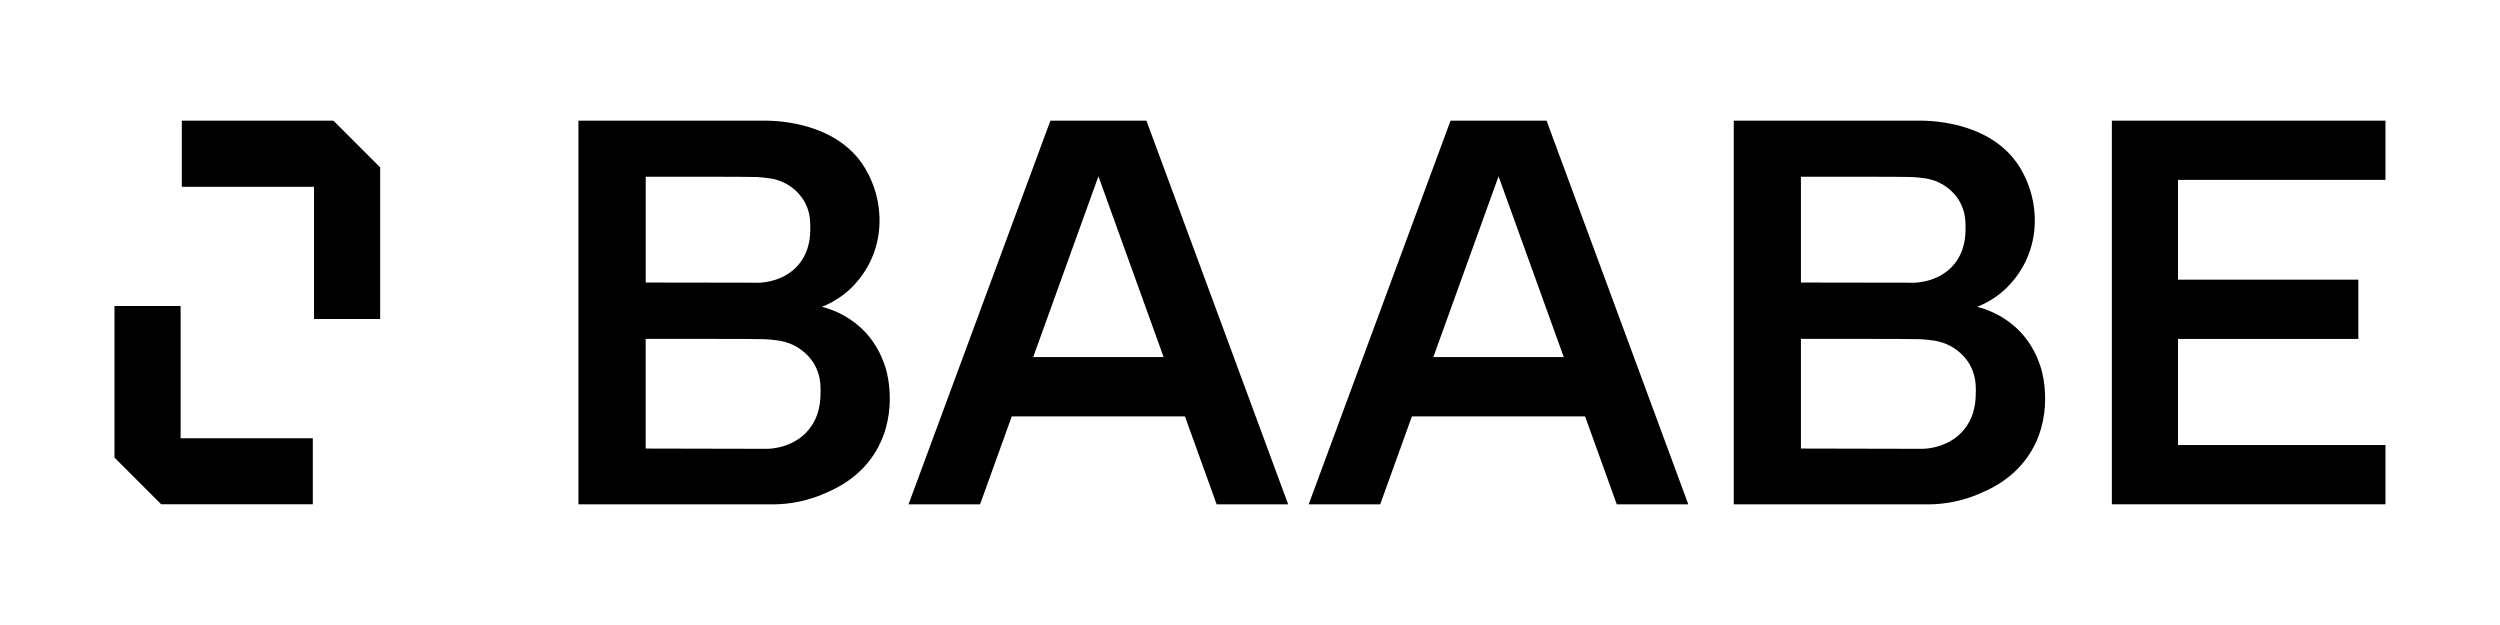
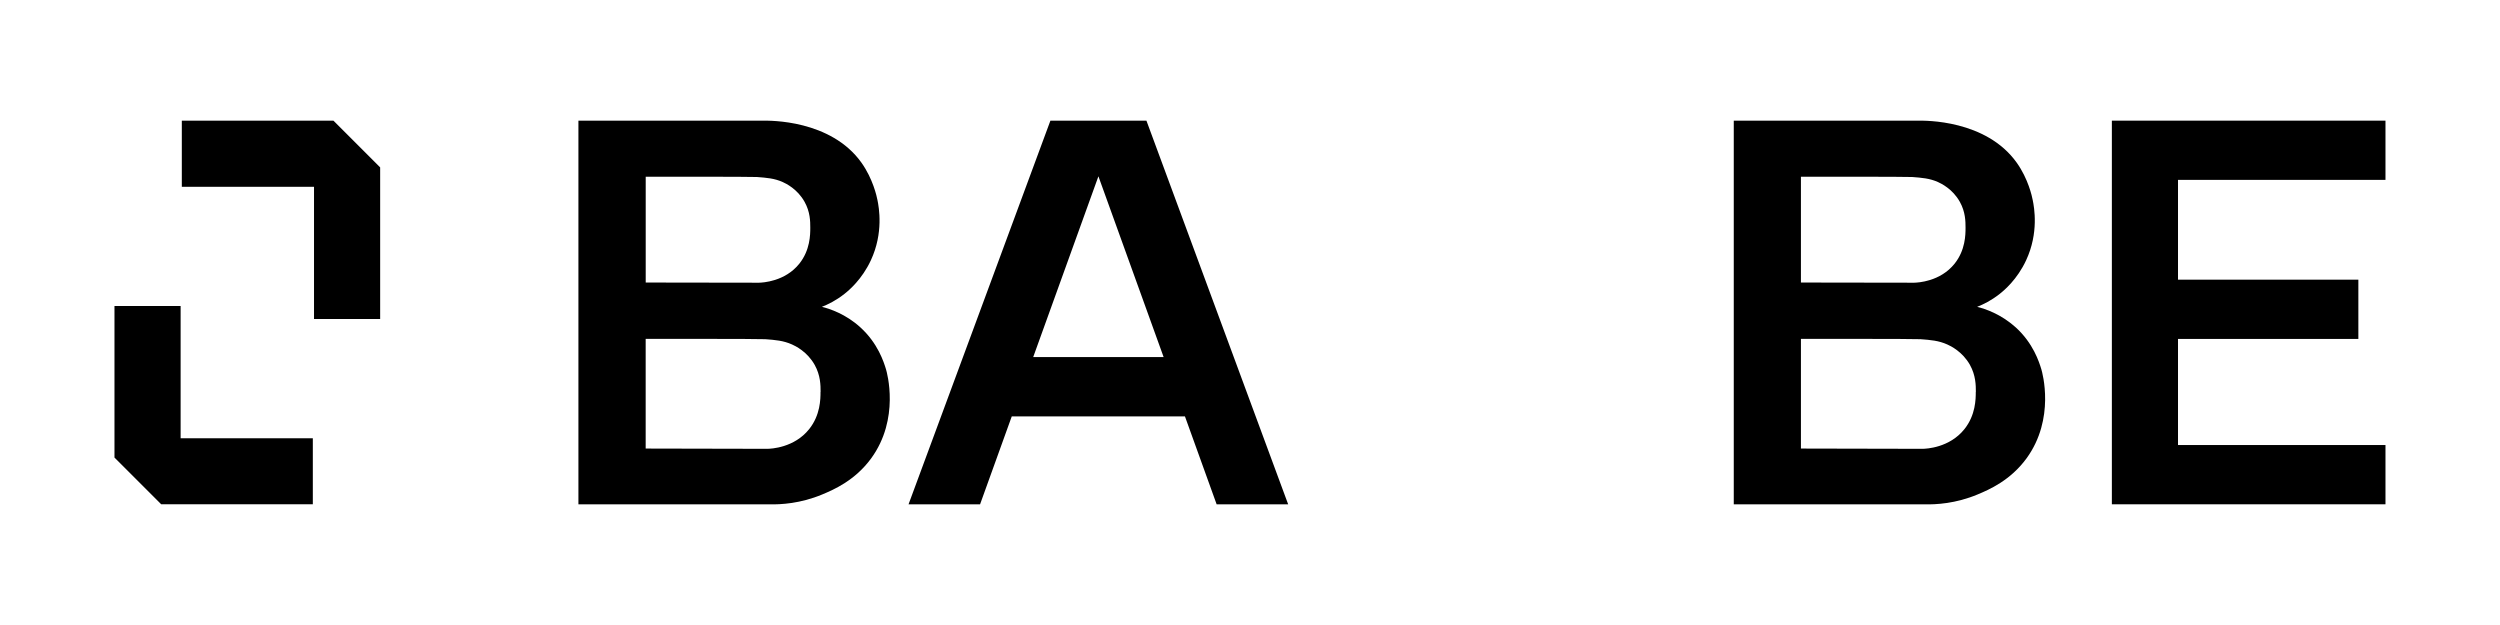
<svg xmlns="http://www.w3.org/2000/svg" id="Logo" viewBox="0 0 566.93 141.73">
  <path d="M195.07,74.2c-3.32-3-6.85-4.16-8.69-4.62,1.33-.52,3.19-1.41,5.11-2.93,1.01-.79,3.98-3.28,6-7.63,2.9-6.23,1.83-11.99,1.5-13.62-.17-.89-1.03-4.83-3.62-8.49-6.97-9.8-20.9-9.57-22.33-9.54h-41.87v87h43.27c2.63.06,7.07-.17,12.02-2.24,2.64-1.1,7.45-3.18,11.11-8.2,6.54-8.99,3.56-19.47,3.36-20.16-.51-1.67-1.83-5.92-5.86-9.57h-.01ZM146.42,40.08s24.04-.03,25.23.06c2.19.17,3.98.3,5.86,1.15.71.32,3.32,1.56,4.95,4.49,1.27,2.28,1.29,4.43,1.29,5.87,0,1.56-.03,5.07-2.48,8.14-3.26,4.08-8.36,4.3-9.16,4.32l-25.68-.04v-23.99ZM186.07,88.88c0,1.62-.03,5.25-2.57,8.43-3.38,4.24-8.66,4.46-9.5,4.47l-27.58-.06v-24.87s25.89-.03,27.12.07c2.28.17,4.13.32,6.08,1.2.74.33,3.45,1.62,5.14,4.65,1.31,2.37,1.33,4.59,1.33,6.09h-.01Z" />
  <path d="M457.05,74.2c-3.32-3-6.86-4.16-8.69-4.62,1.33-.52,3.19-1.41,5.11-2.93,1.01-.79,3.98-3.28,6-7.63,2.9-6.23,1.83-11.99,1.5-13.62-.17-.89-1.02-4.83-3.62-8.49-6.97-9.8-20.9-9.57-22.31-9.54h-41.87v87h43.27c2.63.06,7.07-.17,12.02-2.24,2.64-1.1,7.45-3.18,11.11-8.2,6.54-8.99,3.56-19.47,3.36-20.16-.51-1.67-1.83-5.92-5.86-9.57h-.03ZM408.4,40.08s24.04-.03,25.23.06c2.19.17,3.98.3,5.86,1.15.71.32,3.32,1.56,4.95,4.49,1.27,2.28,1.29,4.43,1.29,5.87,0,1.56-.03,5.07-2.48,8.14-3.26,4.08-8.36,4.3-9.17,4.32l-25.68-.04v-23.99ZM448.05,88.88c0,1.62-.03,5.25-2.57,8.43-3.38,4.24-8.66,4.46-9.5,4.47l-27.58-.06v-24.87s25.89-.03,27.12.07c2.28.17,4.13.32,6.08,1.2.74.33,3.45,1.62,5.14,4.65,1.31,2.37,1.33,4.59,1.33,6.09h-.01Z" />
  <path d="M253.64,27.37h-15.44l-32.17,87h16.22l7.19-19.95h39.27l7.19,19.95h16.22l-32.14-87h-6.34ZM234.3,80.98l14.79-41,14.79,41h-29.59Z" />
-   <path d="M344.38,27.37h-15.44l-32.17,87h16.22l7.19-19.95h39.27l7.19,19.95h16.22l-32.14-87h-6.34ZM325.04,80.98l14.79-41,14.79,41h-29.59Z" />
  <path d="M540.96,40.8v-13.44h-62.05v87h62.05v-13.44h-47.05v-24.06h40.9v-13.44h-40.9v-22.63h47.05Z" />
  <path d="M86.21,37.96v34.38h-15v-29.98h-29.98v-15h34.38l10.59,10.59Z" />
  <path d="M25.96,103.77v-34.38h15v29.99h29.98v14.98h-34.38l-10.59-10.59Z" />
</svg>